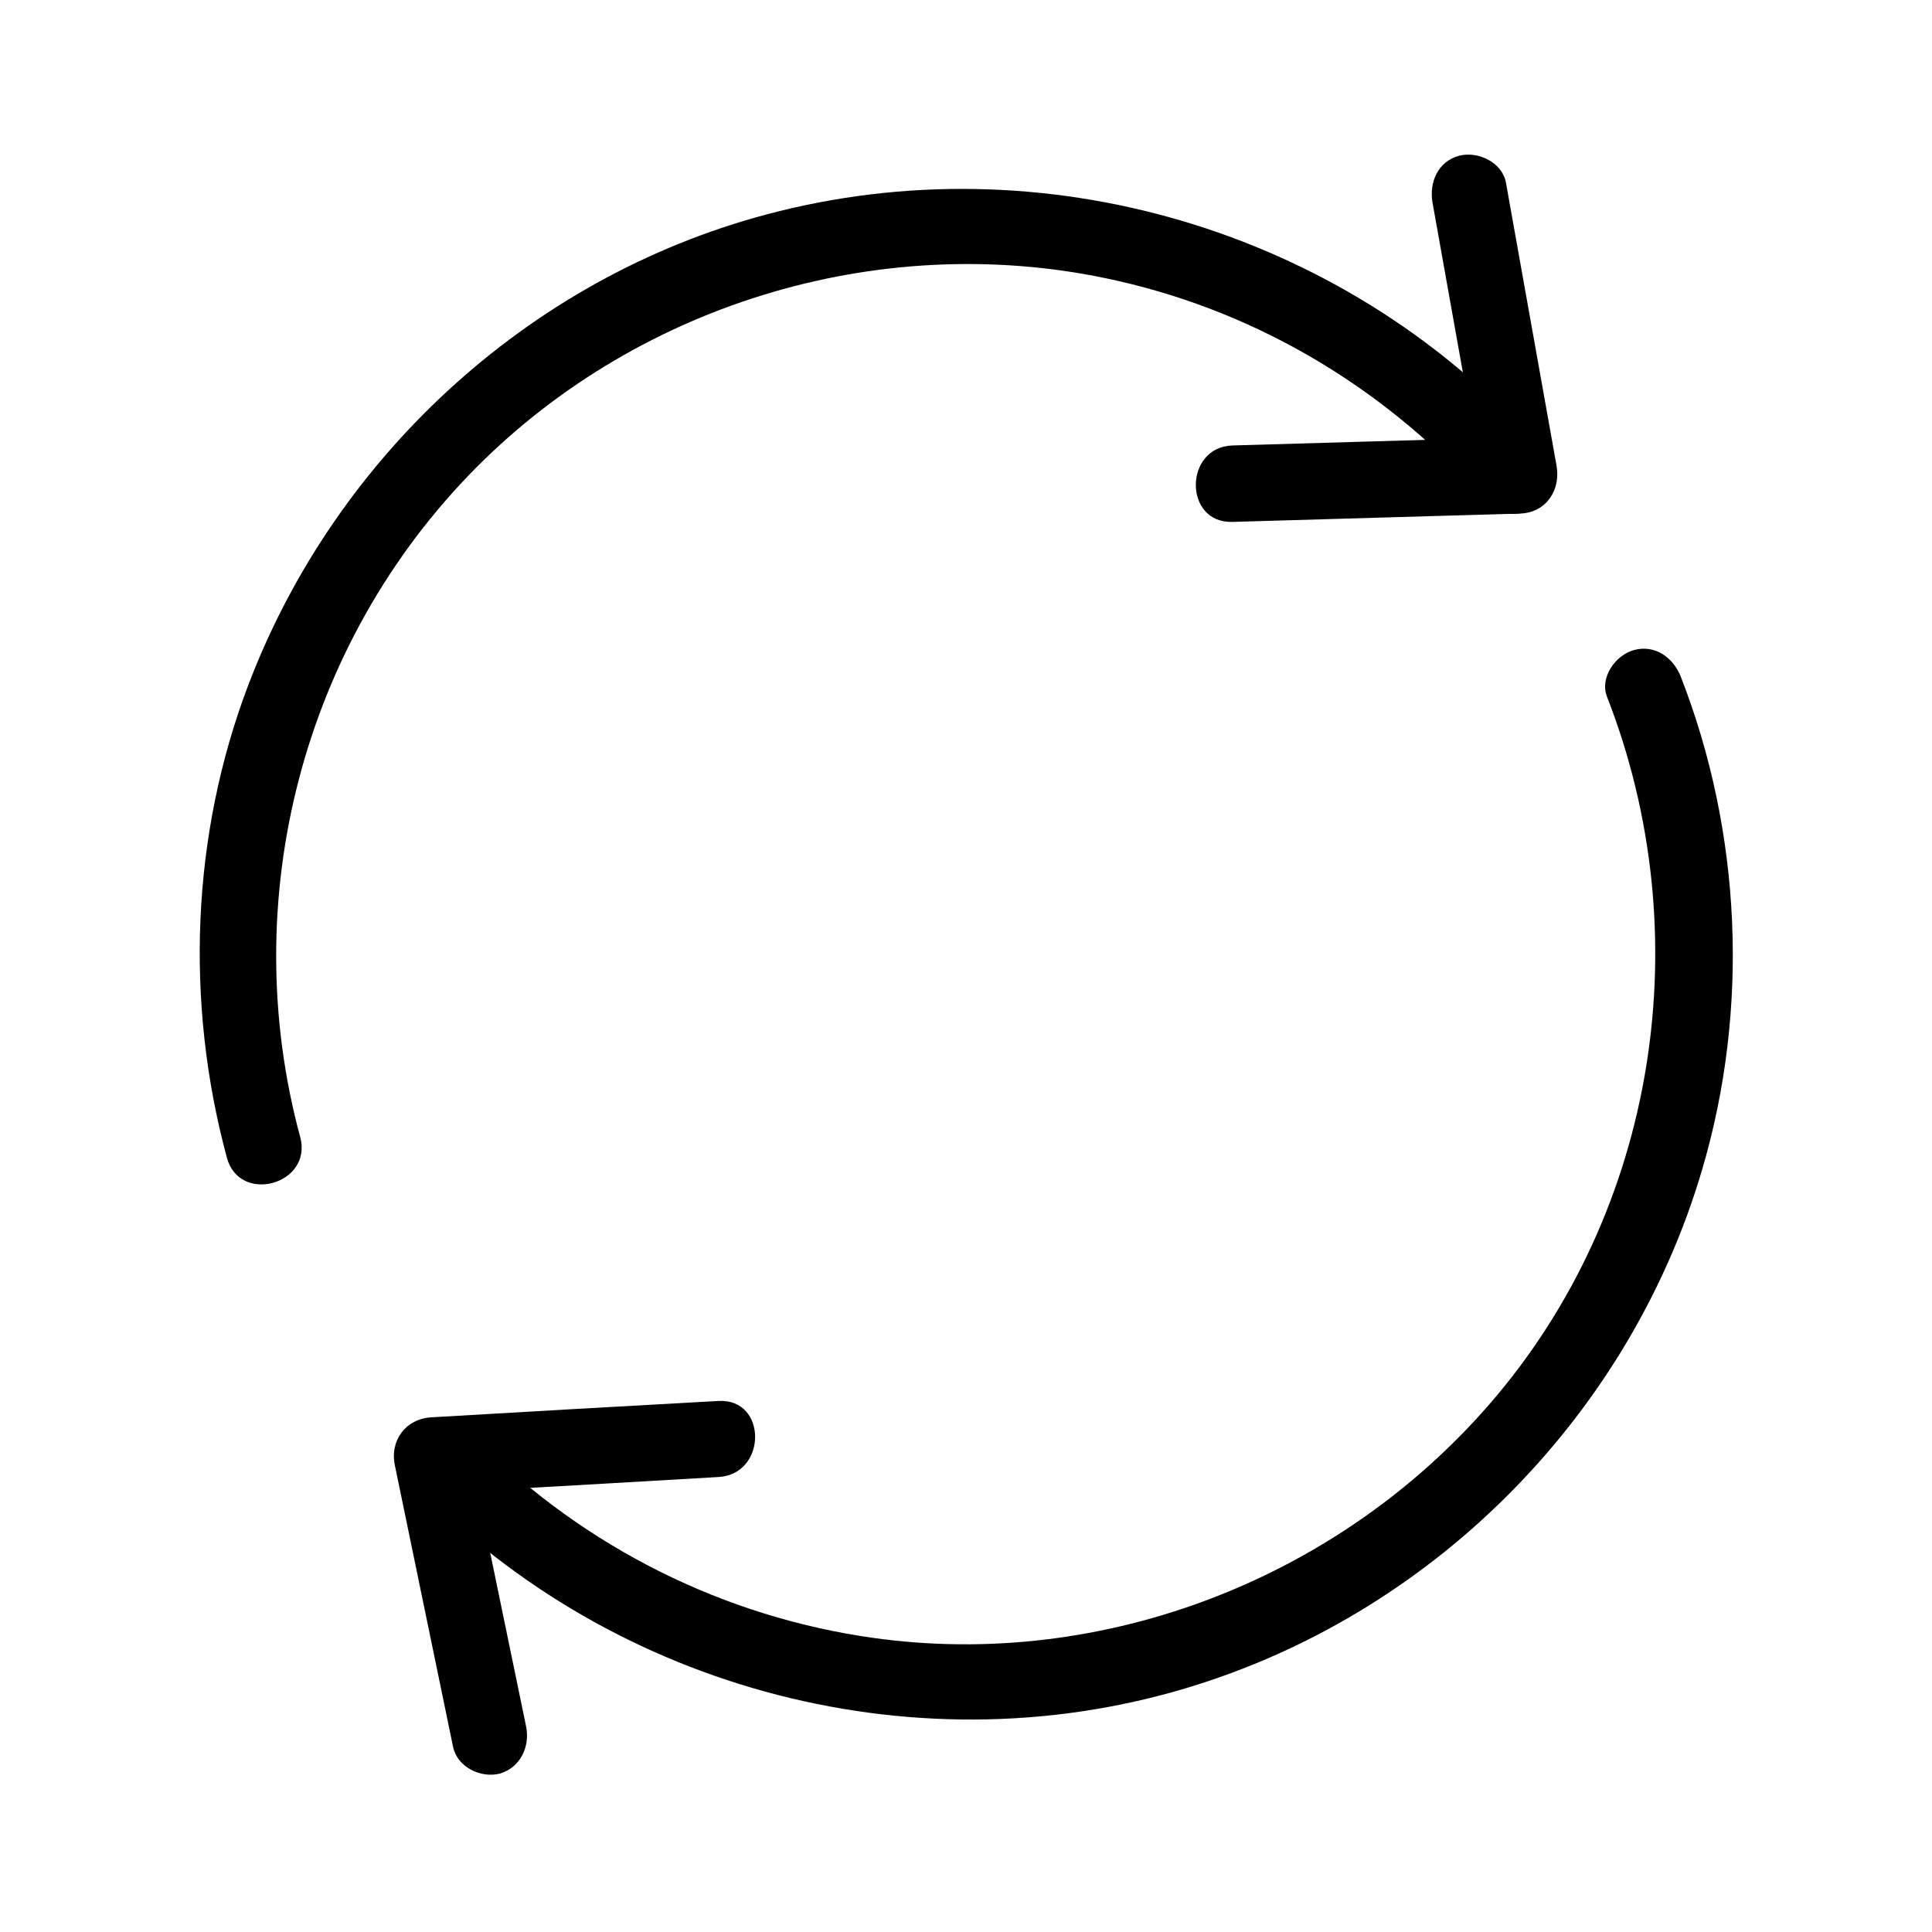
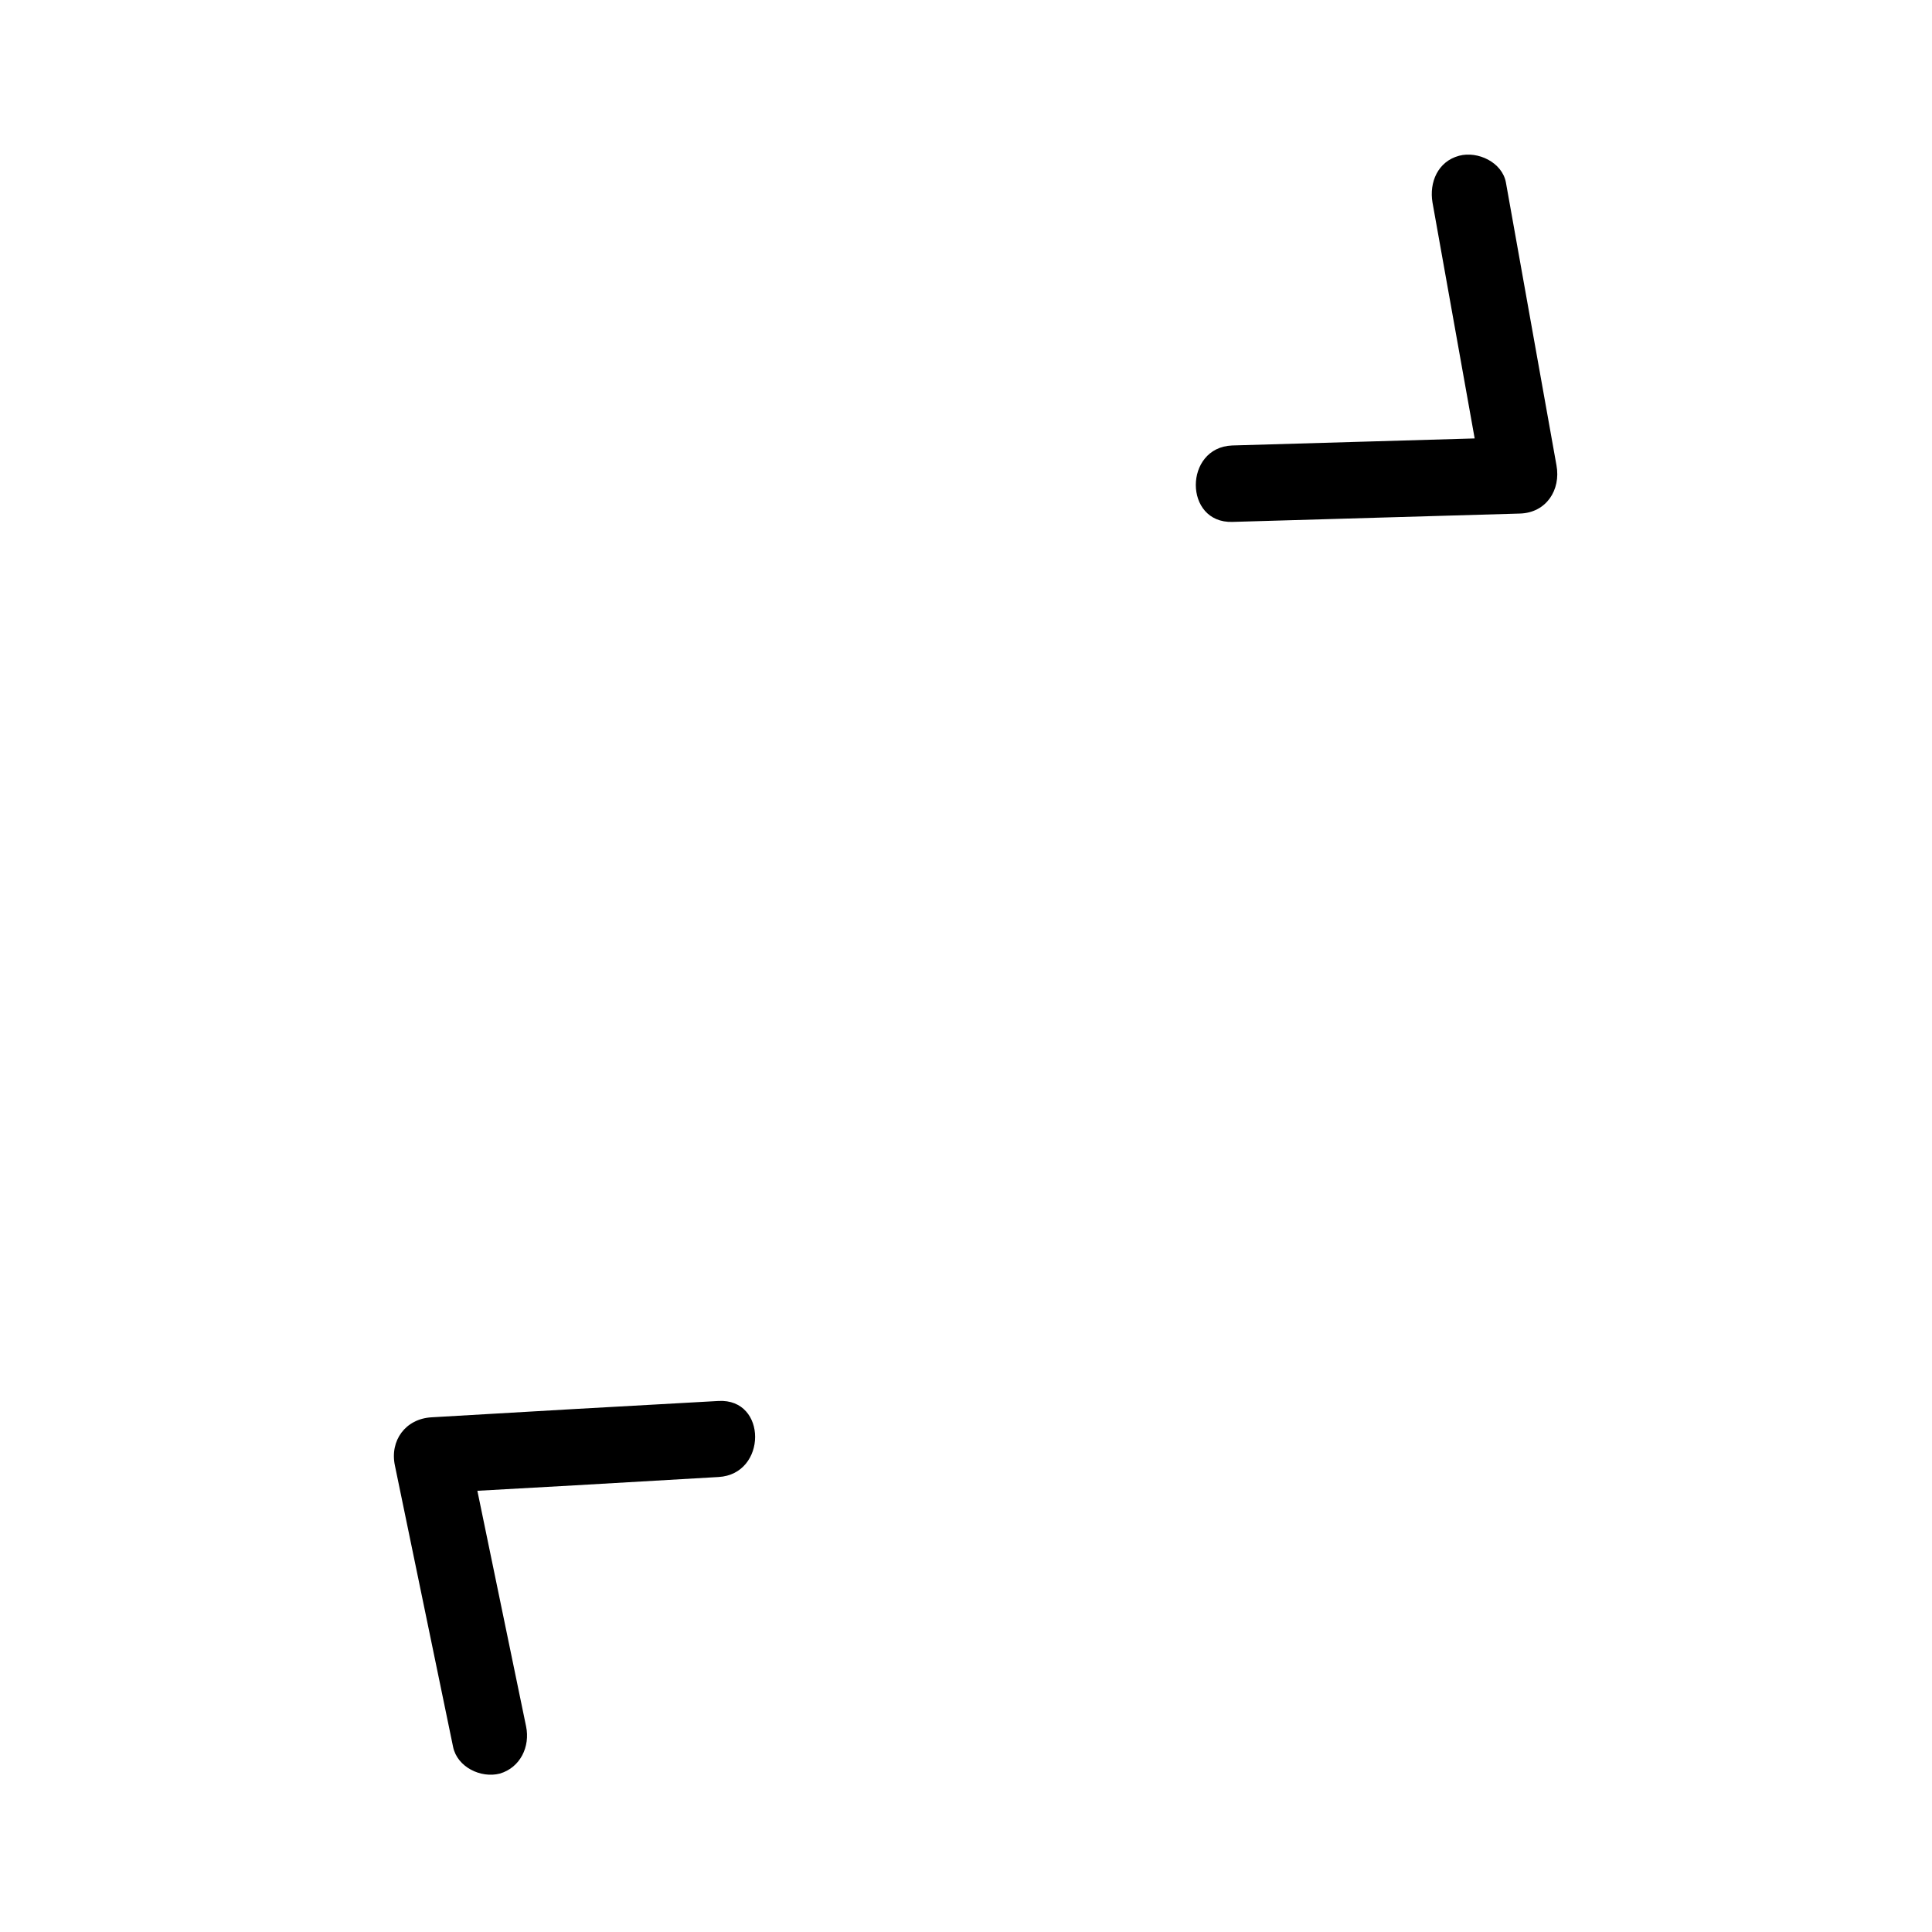
<svg xmlns="http://www.w3.org/2000/svg" fill="#000000" width="800px" height="800px" version="1.1" viewBox="144 144 512 512">
  <g>
-     <path d="m223.56 445.34c-17.027-62.875 0.605-130.99 46.555-177.34 43.934-44.234 109.12-63.48 170.09-49.574 38.188 8.664 72.246 29.422 98.043 58.844 3.629 4.133 10.578 3.629 14.207 0 4.031-4.031 3.629-10.176 0-14.207-49.777-56.629-128.77-81.316-202.03-63.078-64.289 15.922-117.19 63.887-140.66 125.65-15.113 39.801-16.727 84.137-5.644 125.14 3.324 12.496 22.773 7.156 19.445-5.441z" />
    <path d="m470.63 282.31c25.391-0.707 50.785-1.512 76.176-2.215 6.953-0.203 10.883-6.246 9.672-12.797-4.434-24.988-8.969-49.977-13.402-74.969-1.008-5.34-7.457-8.363-12.395-7.055-5.644 1.512-7.961 7.055-7.055 12.395 4.434 24.988 8.969 49.977 13.402 74.969 3.223-4.231 6.449-8.465 9.672-12.797-25.391 0.707-50.785 1.512-76.176 2.215-12.793 0.504-12.895 20.656 0.105 20.254z" />
-     <path d="m569.88 328.66c24.586 62.977 13.402 136.03-31.035 187.32-40.91 47.258-104.79 71.539-166.86 61.566-39.699-6.348-75.973-25.492-103.89-54.312-9.07-9.371-23.277 4.938-14.207 14.207 53 54.816 134.52 76.176 207.47 53 63.883-20.254 114.77-72.145 133.71-136.43 12.594-42.621 10.48-89.375-5.644-130.69-2.016-5.039-6.75-8.566-12.395-7.055-4.93 1.309-9.164 7.356-7.148 12.395z" />
    <path d="m283.42 601.52c-5.141-24.887-10.277-49.676-15.418-74.562-3.223 4.231-6.449 8.465-9.672 12.797 25.391-1.41 50.684-2.82 76.074-4.332 12.898-0.707 13-20.859 0-20.152-25.391 1.41-50.684 2.82-76.074 4.332-6.852 0.402-11.082 6.144-9.672 12.797 5.141 24.887 10.277 49.676 15.418 74.562 1.109 5.34 7.356 8.363 12.395 7.055 5.438-1.613 8.055-7.156 6.949-12.496z" />
  </g>
</svg>